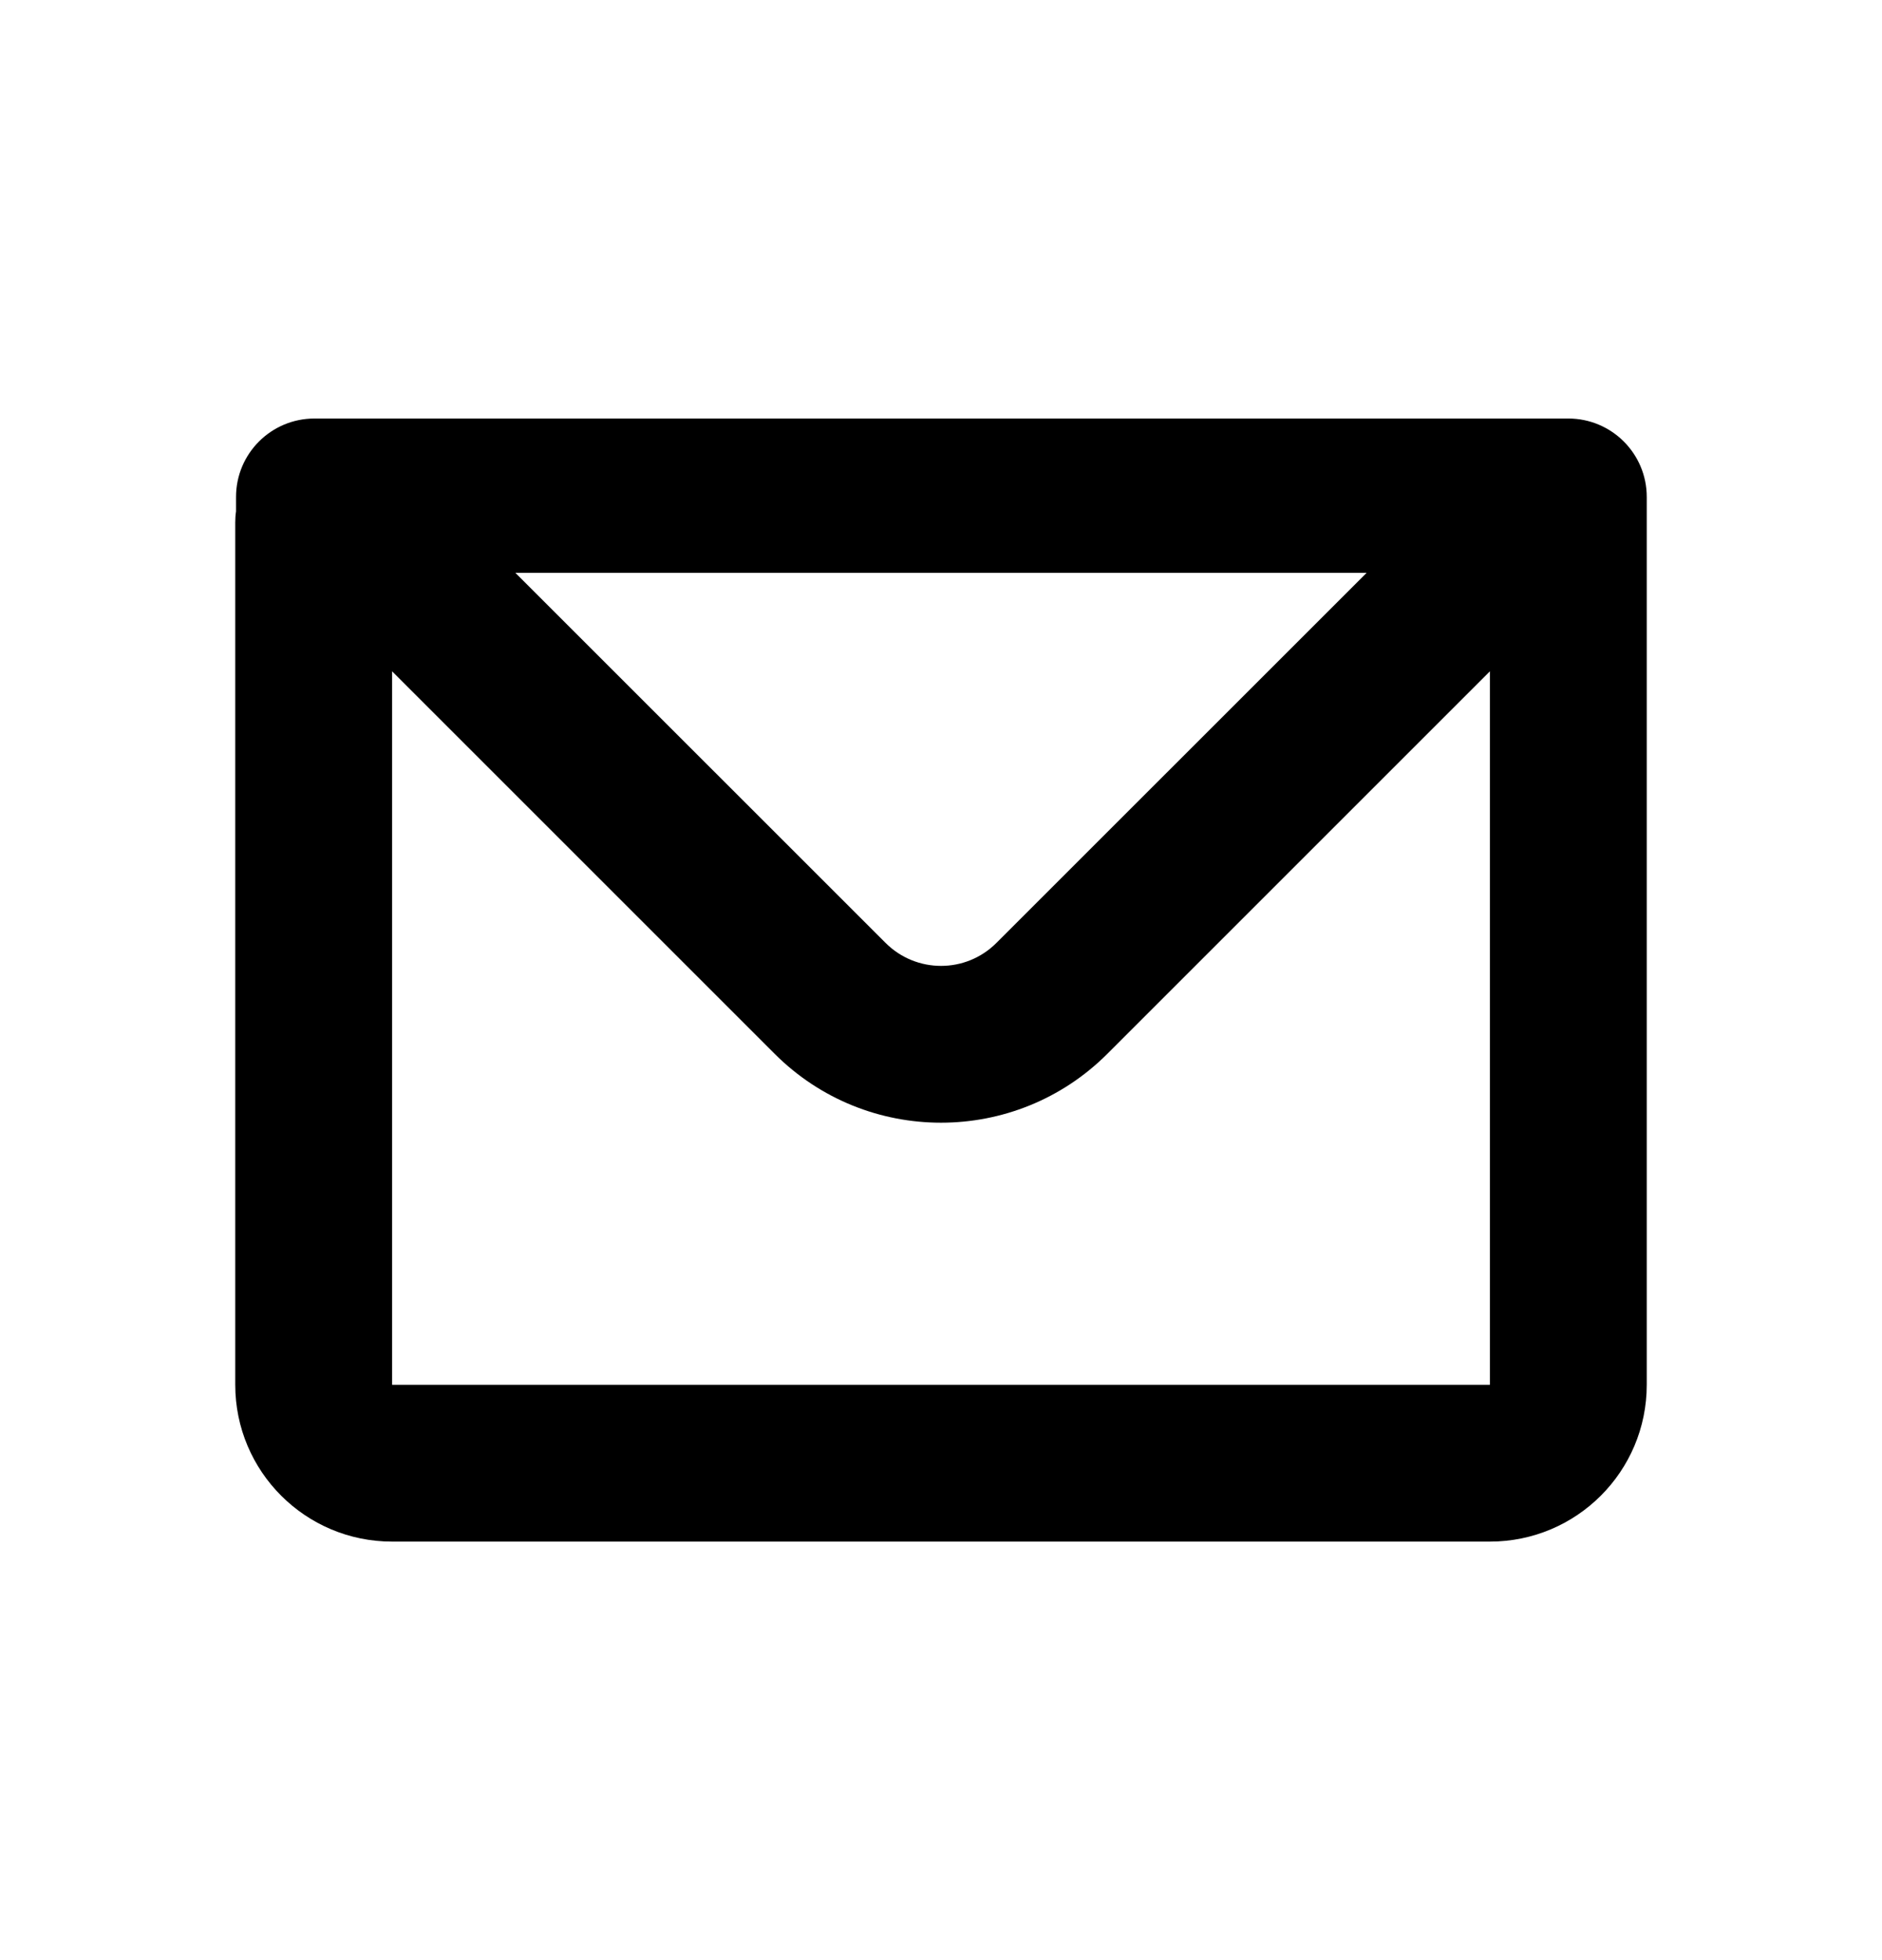
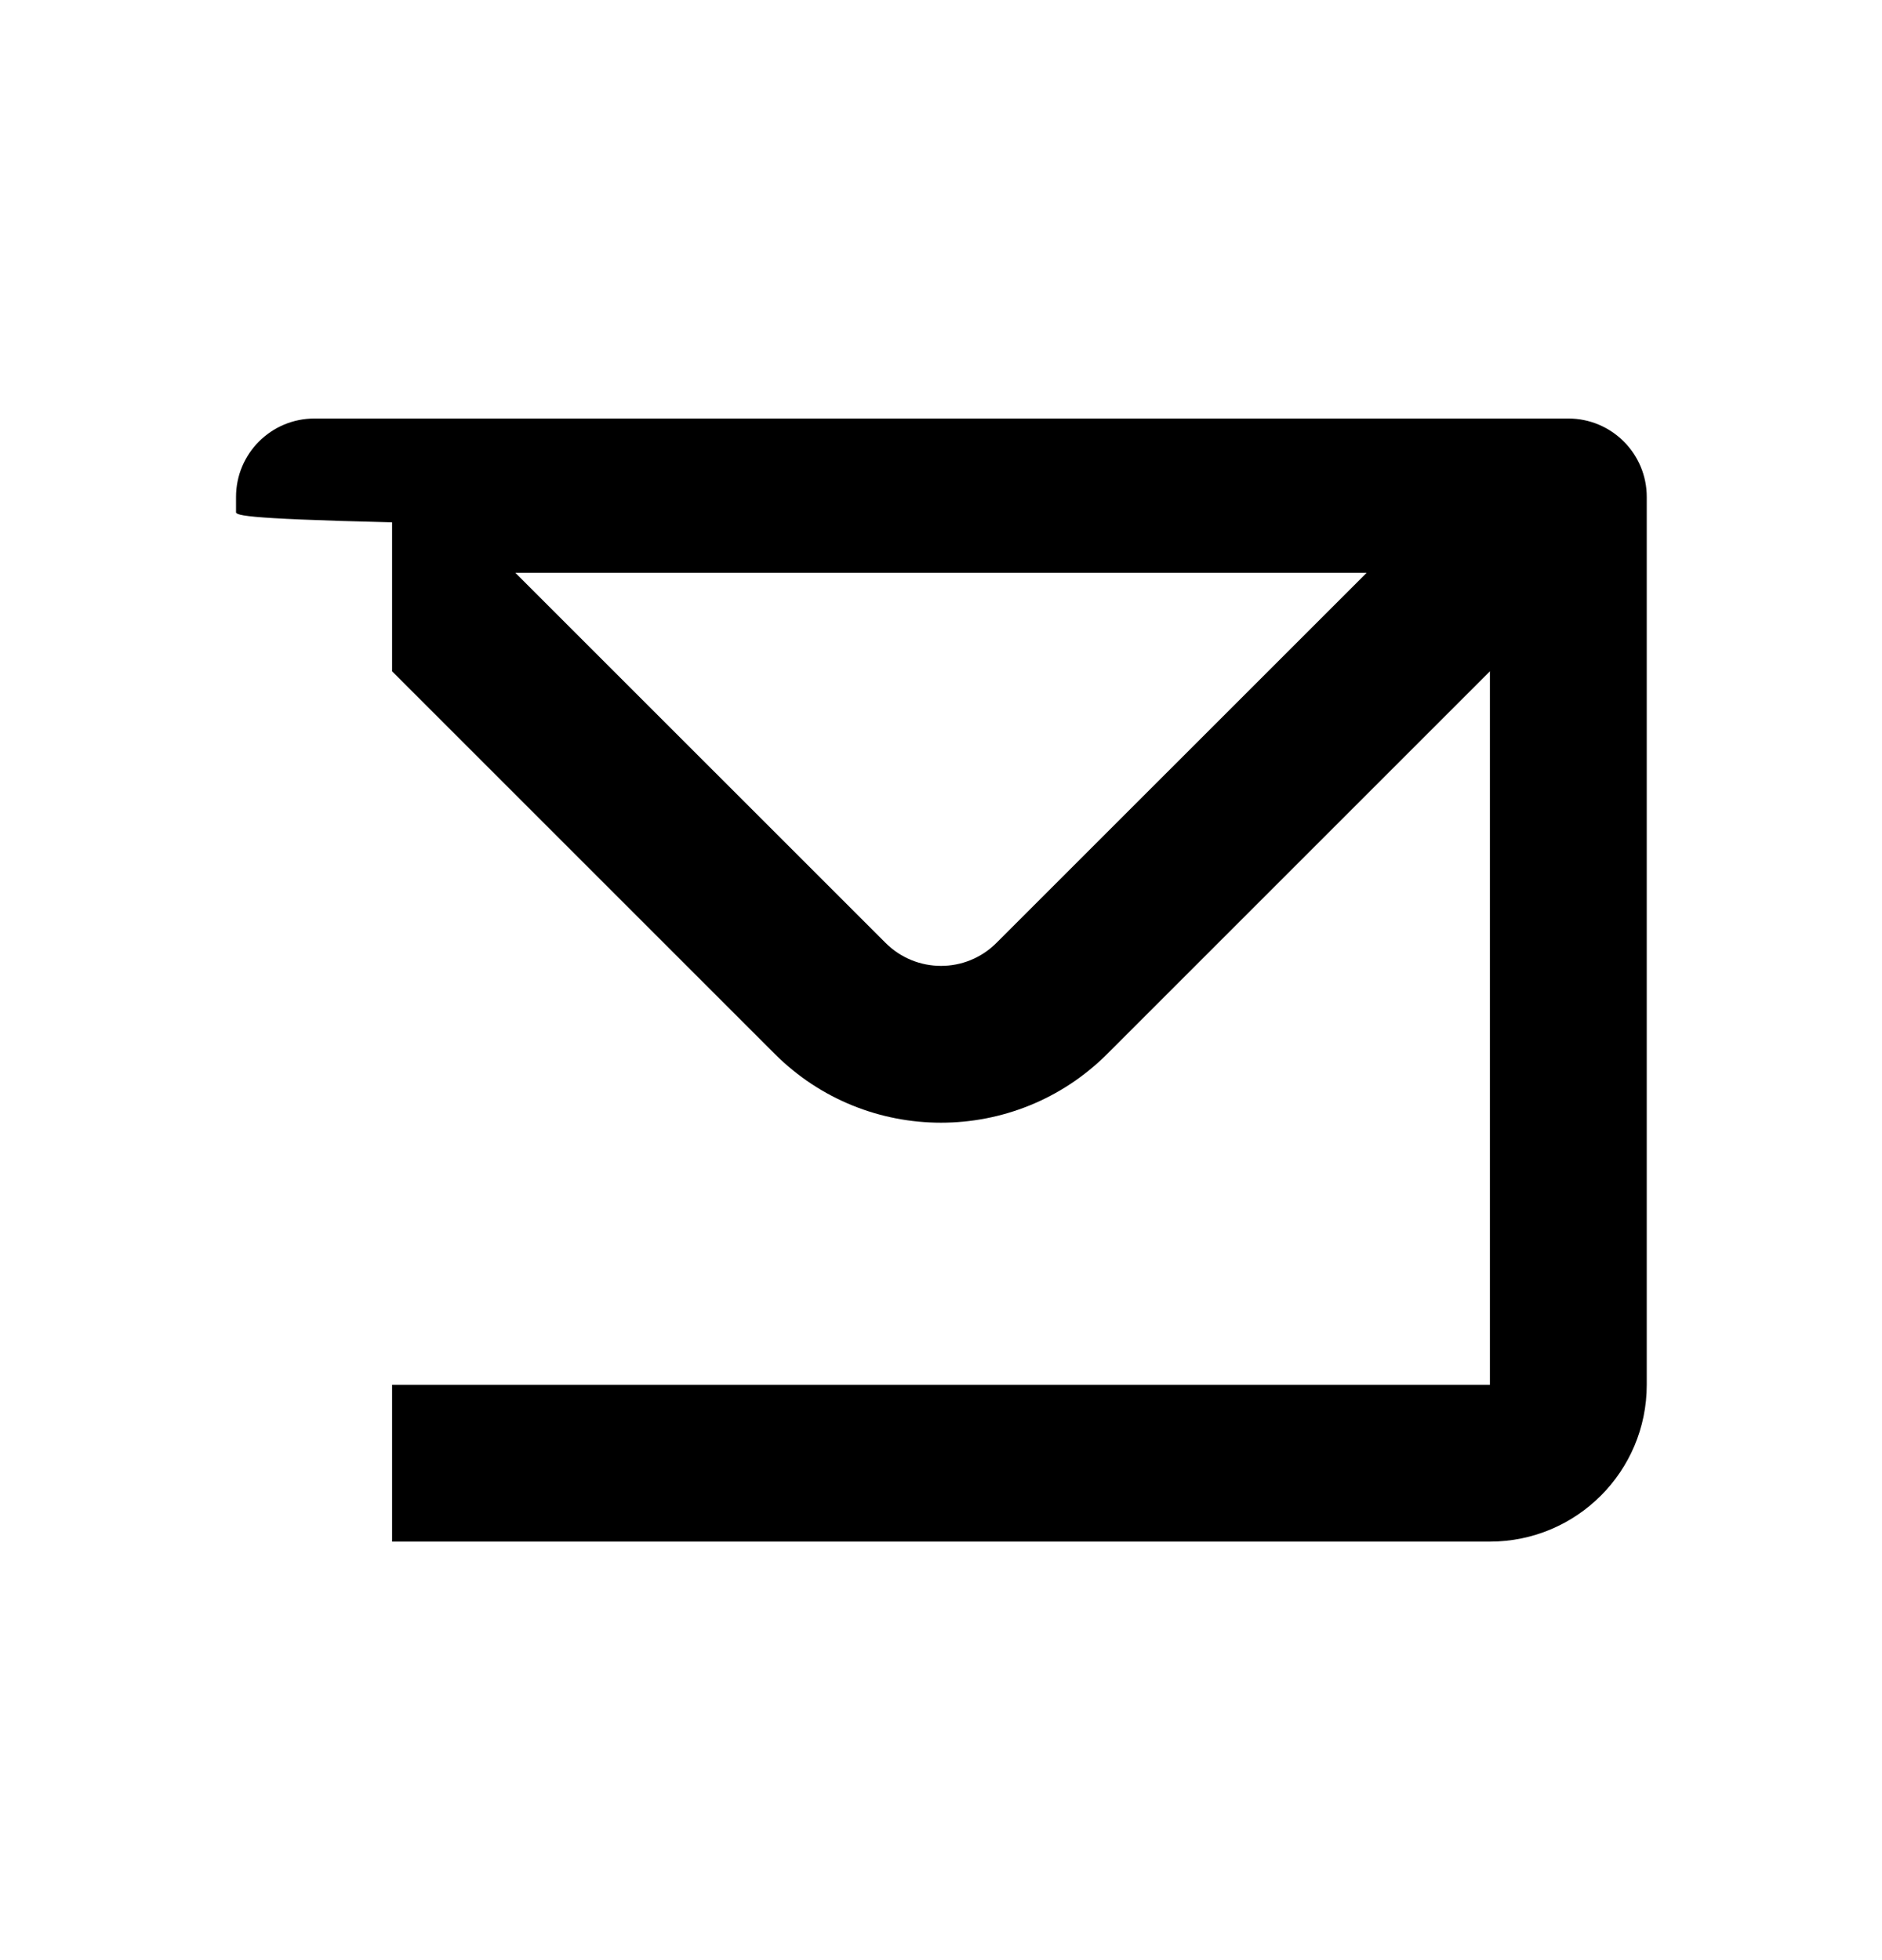
<svg xmlns="http://www.w3.org/2000/svg" width="24" height="25" viewBox="0 0 24 25" fill="none">
  <g id="mail">
-     <path id="mail_2" fill-rule="evenodd" clip-rule="evenodd" d="M3.01 6.338C3.01 5.786 3.457 5.338 4.01 5.338H20C20.552 5.338 21 5.786 21 6.338V17.662C21 18.767 20.105 19.662 19 19.662H5C3.895 19.662 3 18.767 3 17.662V6.662C3 6.614 3.003 6.568 3.01 6.522V6.338ZM5 8.562V17.662H19V8.562L14.121 13.441C12.95 14.612 11.05 14.612 9.879 13.441L5 8.562ZM6.572 7.306H17.428L12.707 12.026C12.317 12.417 11.684 12.417 11.293 12.026L6.572 7.306Z" fill="black" />
+     <path id="mail_2" fill-rule="evenodd" clip-rule="evenodd" d="M3.01 6.338C3.01 5.786 3.457 5.338 4.01 5.338H20C20.552 5.338 21 5.786 21 6.338V17.662C21 18.767 20.105 19.662 19 19.662H5V6.662C3 6.614 3.003 6.568 3.01 6.522V6.338ZM5 8.562V17.662H19V8.562L14.121 13.441C12.95 14.612 11.05 14.612 9.879 13.441L5 8.562ZM6.572 7.306H17.428L12.707 12.026C12.317 12.417 11.684 12.417 11.293 12.026L6.572 7.306Z" fill="black" />
  </g>
</svg>